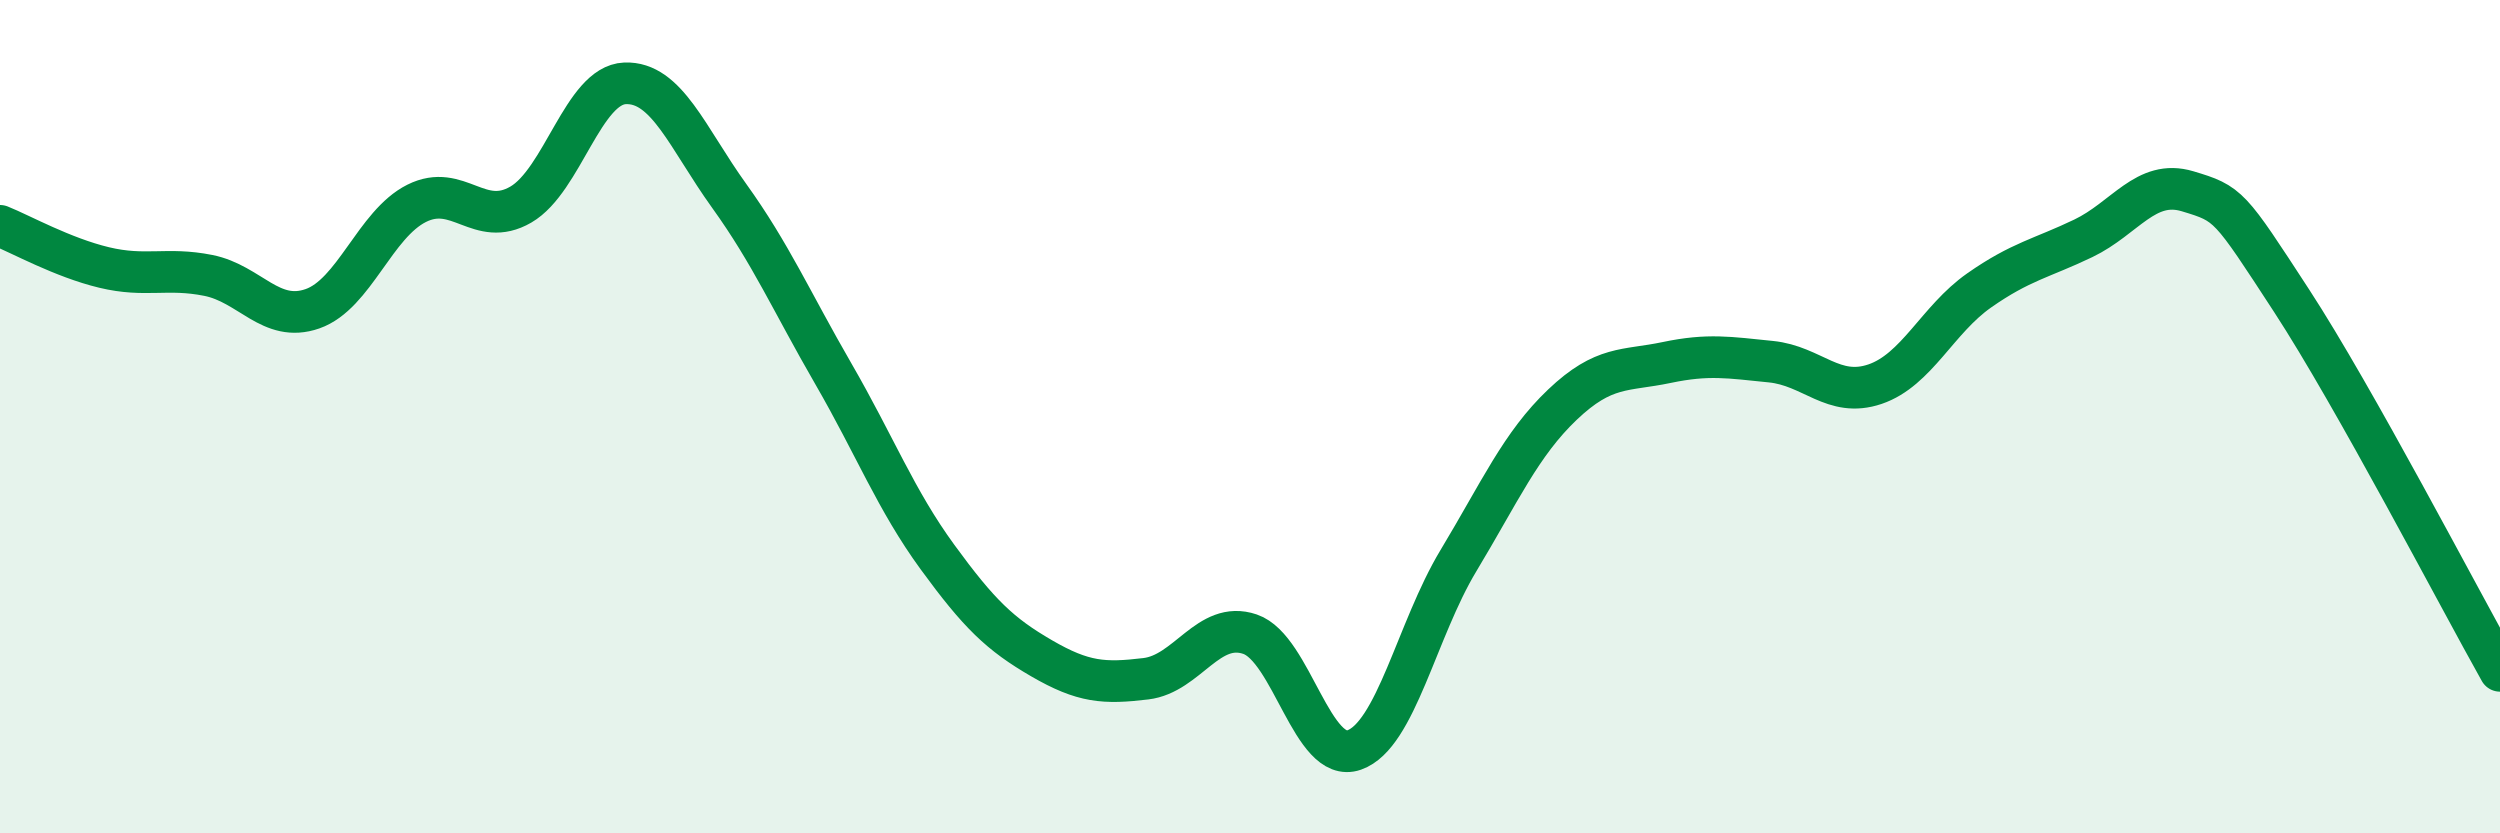
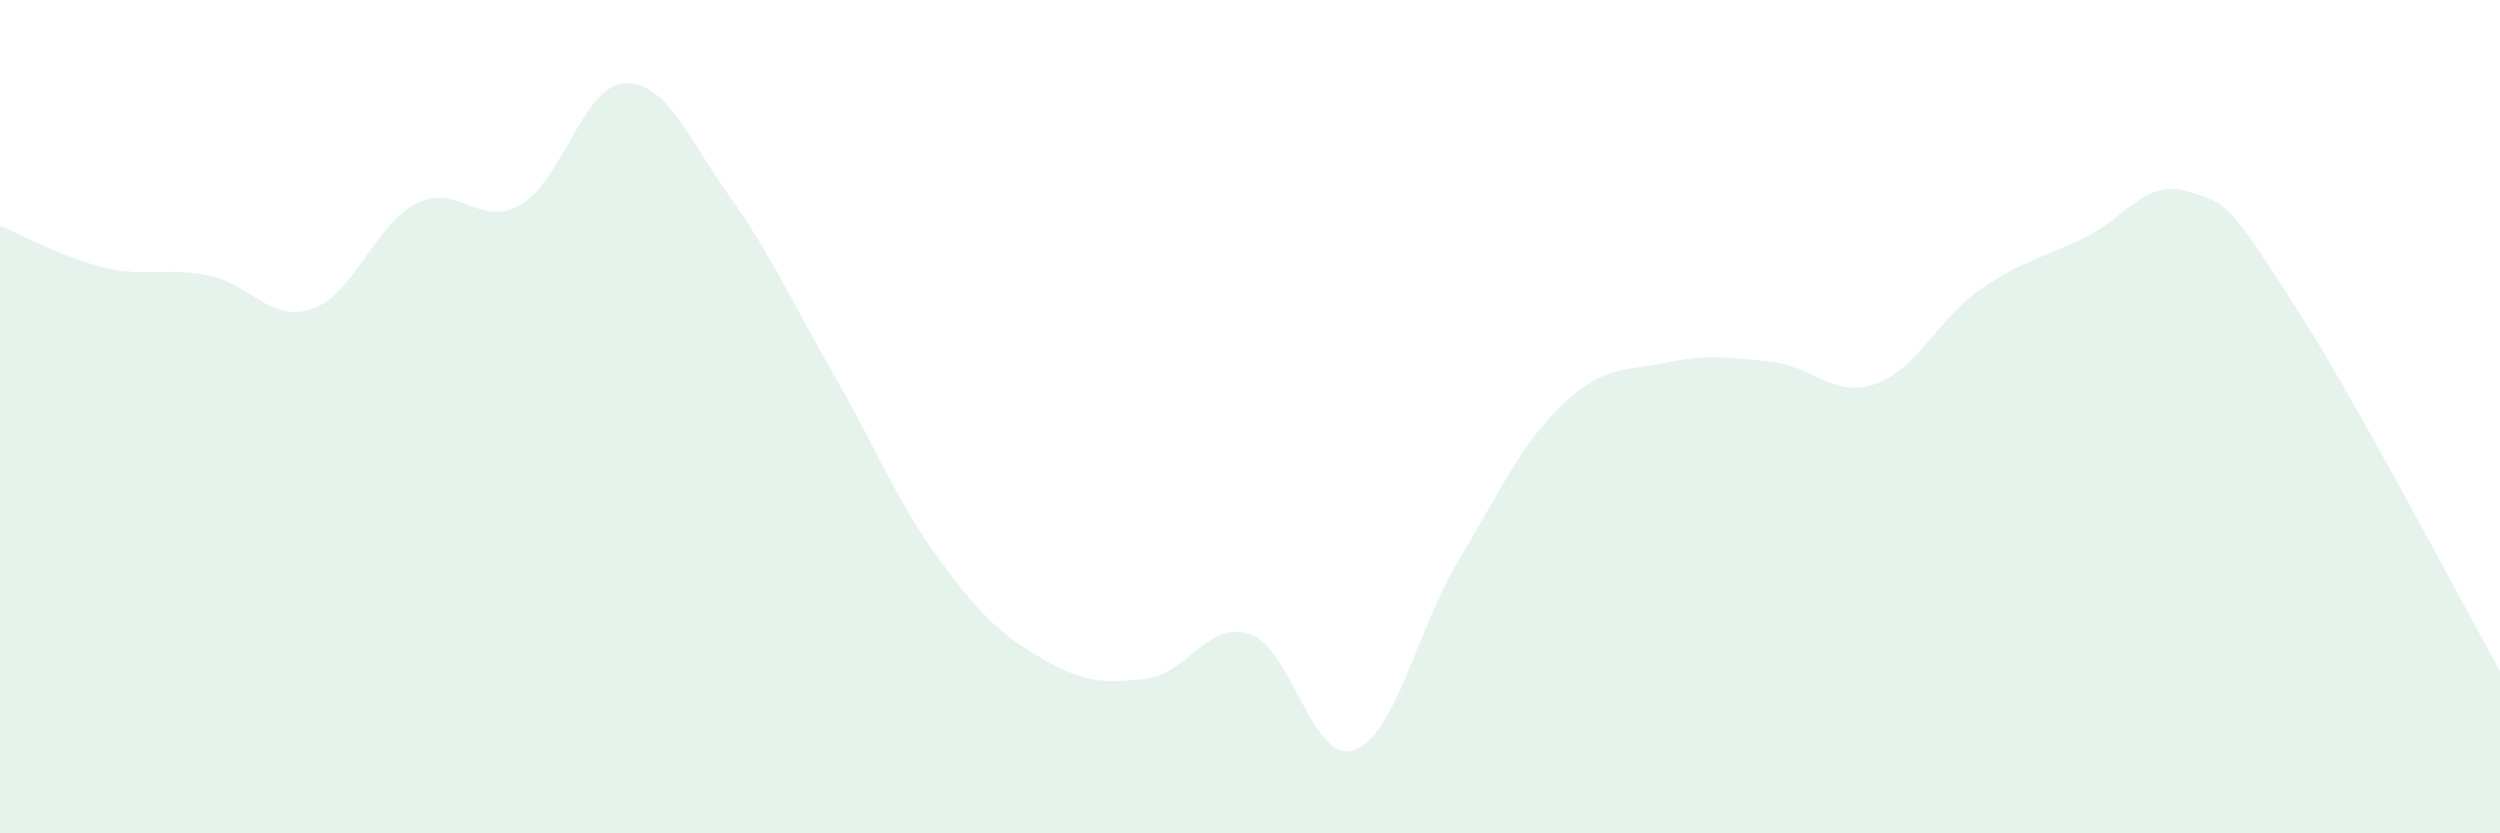
<svg xmlns="http://www.w3.org/2000/svg" width="60" height="20" viewBox="0 0 60 20">
  <path d="M 0,5.42 C 0.5,5.62 1.5,6.18 2.5,6.42 C 3.5,6.66 4,6.41 5,6.61 C 6,6.81 6.5,7.76 7.5,7.41 C 8.5,7.06 9,5.38 10,4.88 C 11,4.38 11.5,5.49 12.5,4.91 C 13.5,4.33 14,2.04 15,2 C 16,1.96 16.5,3.31 17.5,4.7 C 18.5,6.09 19,7.24 20,8.97 C 21,10.7 21.5,12 22.5,13.37 C 23.5,14.74 24,15.22 25,15.8 C 26,16.38 26.5,16.41 27.5,16.29 C 28.5,16.17 29,14.88 30,15.22 C 31,15.56 31.5,18.35 32.5,18 C 33.5,17.65 34,15.12 35,13.46 C 36,11.8 36.5,10.66 37.5,9.71 C 38.5,8.76 39,8.91 40,8.7 C 41,8.49 41.5,8.58 42.5,8.68 C 43.5,8.78 44,9.56 45,9.22 C 46,8.88 46.5,7.67 47.5,6.97 C 48.5,6.27 49,6.2 50,5.72 C 51,5.24 51.5,4.29 52.5,4.59 C 53.5,4.89 53.5,4.92 55,7.22 C 56.5,9.52 59,14.32 60,16.1L60 20L0 20Z" fill="#008740" opacity="0.1" stroke-linecap="round" stroke-linejoin="round" />
-   <path d="M 0,5.42 C 0.5,5.62 1.5,6.18 2.5,6.42 C 3.5,6.66 4,6.41 5,6.61 C 6,6.81 6.5,7.76 7.5,7.41 C 8.5,7.06 9,5.38 10,4.88 C 11,4.38 11.5,5.49 12.5,4.91 C 13.5,4.33 14,2.04 15,2 C 16,1.96 16.5,3.31 17.5,4.7 C 18.5,6.09 19,7.24 20,8.97 C 21,10.7 21.5,12 22.5,13.37 C 23.5,14.74 24,15.22 25,15.8 C 26,16.38 26.5,16.41 27.5,16.29 C 28.5,16.17 29,14.88 30,15.22 C 31,15.56 31.5,18.35 32.5,18 C 33.5,17.65 34,15.12 35,13.46 C 36,11.8 36.5,10.66 37.5,9.71 C 38.5,8.76 39,8.91 40,8.7 C 41,8.49 41.5,8.58 42.5,8.68 C 43.5,8.78 44,9.56 45,9.22 C 46,8.88 46.5,7.67 47.5,6.97 C 48.5,6.27 49,6.2 50,5.72 C 51,5.24 51.5,4.29 52.5,4.59 C 53.5,4.89 53.5,4.92 55,7.22 C 56.5,9.52 59,14.32 60,16.1" stroke="#008740" stroke-width="1" fill="none" stroke-linecap="round" stroke-linejoin="round" />
</svg>